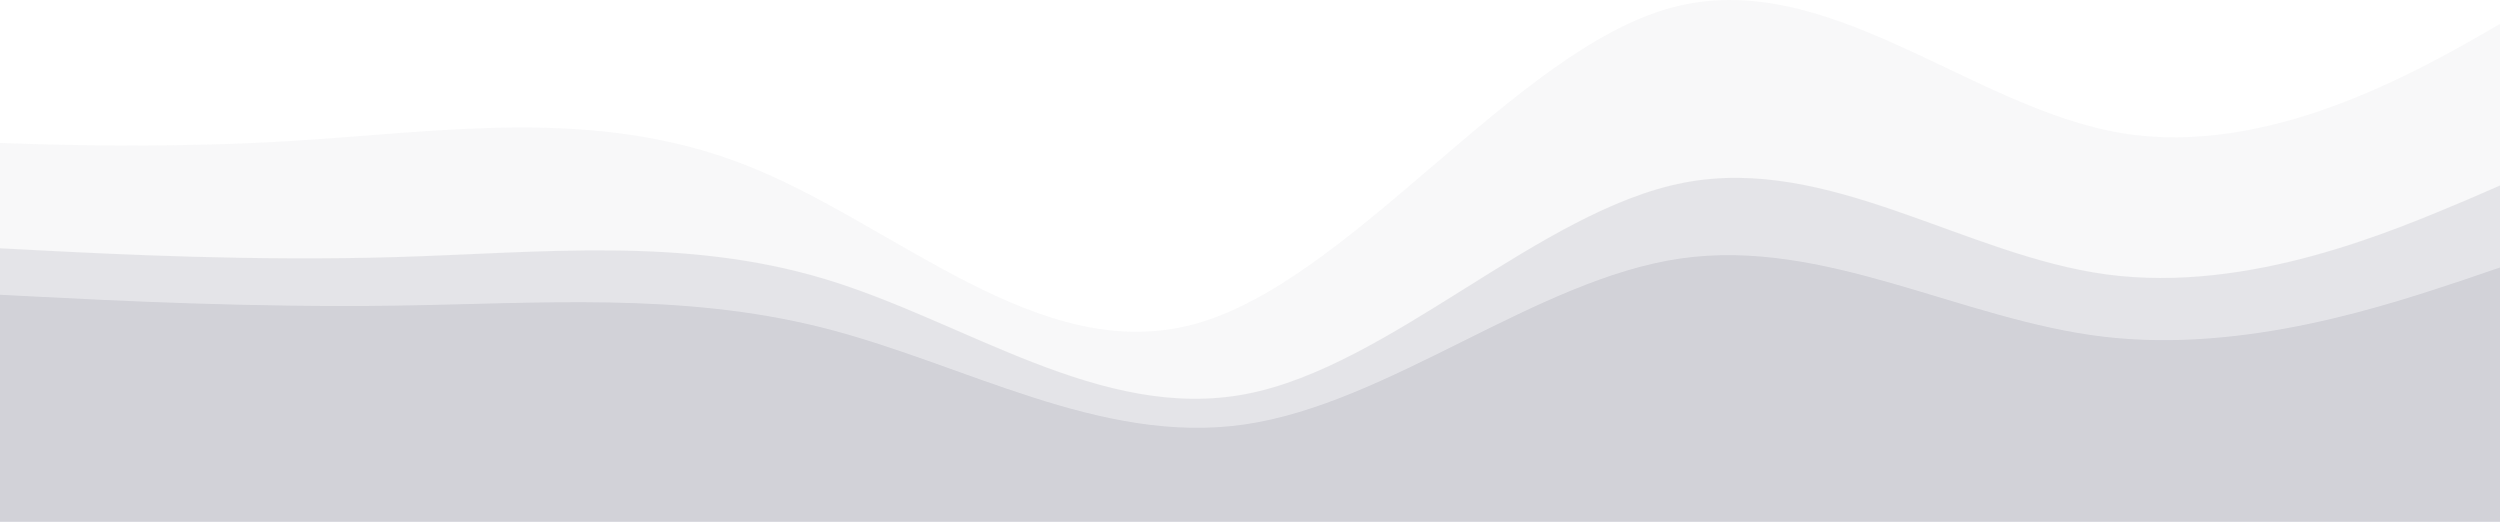
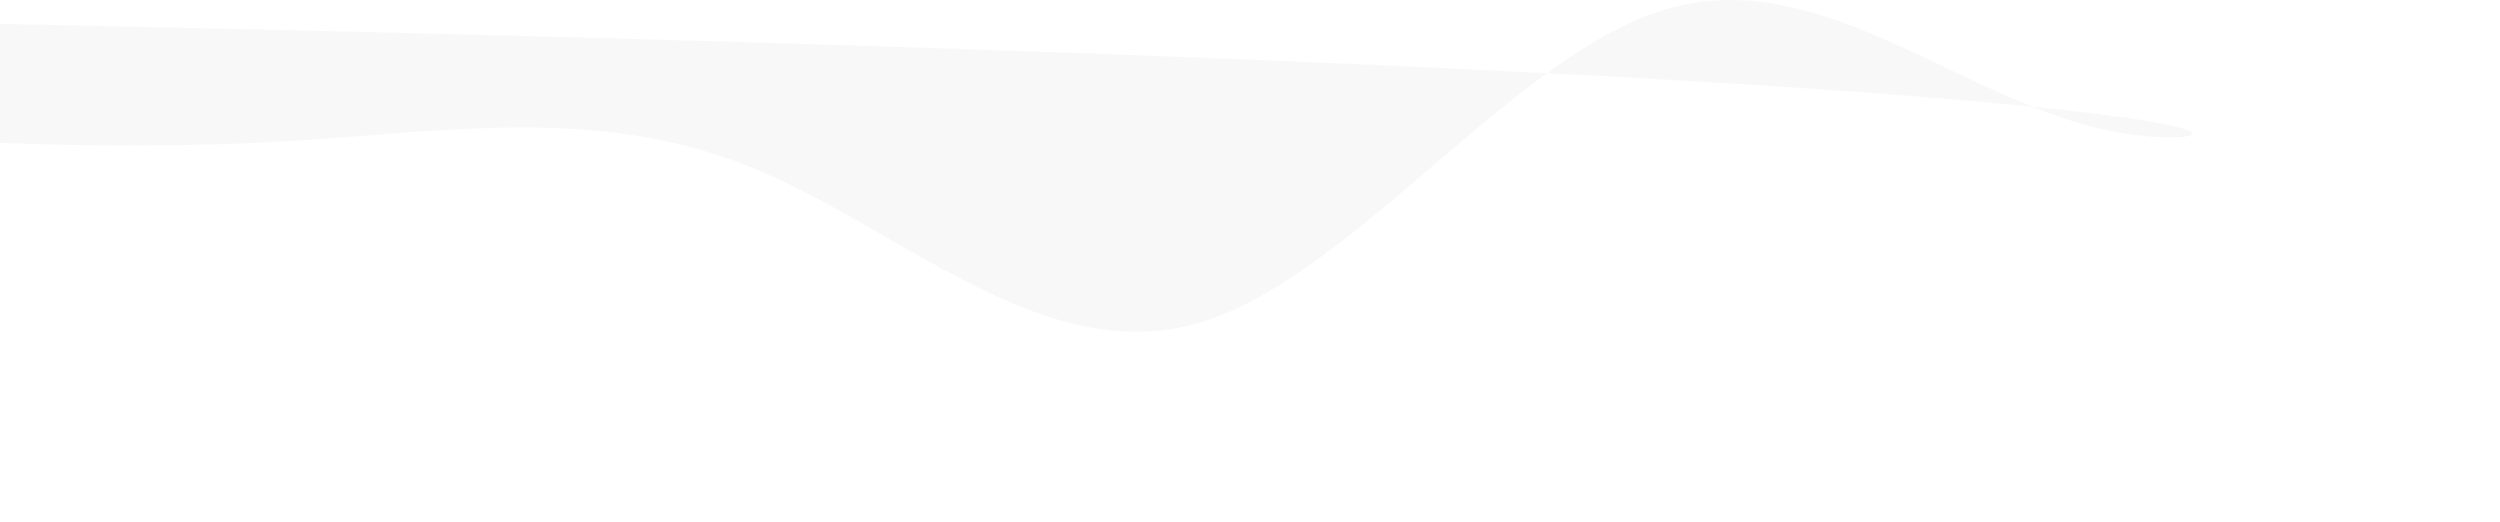
<svg xmlns="http://www.w3.org/2000/svg" viewBox="0 0 524 109.34">
  <defs>
    <style>.a,.b,.c{fill:#d2d2d9;fill-rule:evenodd;}.b{fill-opacity:0.5;}.c{fill-opacity:0.15;}</style>
  </defs>
-   <path class="a" d="M530,92.72V146H6V98.44l8.16.42c15.2.78,44.69,2.29,74.73,1.86s59.73-2.86,89.37,4.58,58.32,24.7,88.57,20.33S328,95.21,358.22,90.84s58.92,12.89,88.76,16.4,59.94-6.8,75.44-11.93Z" transform="translate(-6 -36.66)" />
-   <path class="b" d="M530,75.54V146H6V88.7l8.66.45c15.19.78,44.69,2.29,74.75,1.38s59.81-4.29,89.37,4.58,58.06,29.94,88.37,24.14S328.72,80.74,359,74.94s58.81,15.27,88.62,19.25S507.71,85,523.28,78.46Z" transform="translate(-6 -36.66)" />
-   <path class="c" d="M450.89,64.59c-31.94-5.2-62.13-35.27-94.81-26.25s-66.87,57.18-99.55,66.2-62.86-21.05-94.44-33.36-63.59-6.83-95.9-4.92c-21.89,1.29-43.47,1-60.19.36V146H530V41.67C512.56,51.85,481.37,69.55,450.89,64.59Z" transform="translate(-6 -36.66)" />
+   <path class="c" d="M450.89,64.59c-31.94-5.2-62.13-35.27-94.81-26.25s-66.87,57.18-99.55,66.2-62.86-21.05-94.44-33.36-63.59-6.83-95.9-4.92c-21.89,1.29-43.47,1-60.19.36V146V41.67C512.56,51.85,481.37,69.55,450.89,64.59Z" transform="translate(-6 -36.66)" />
</svg>